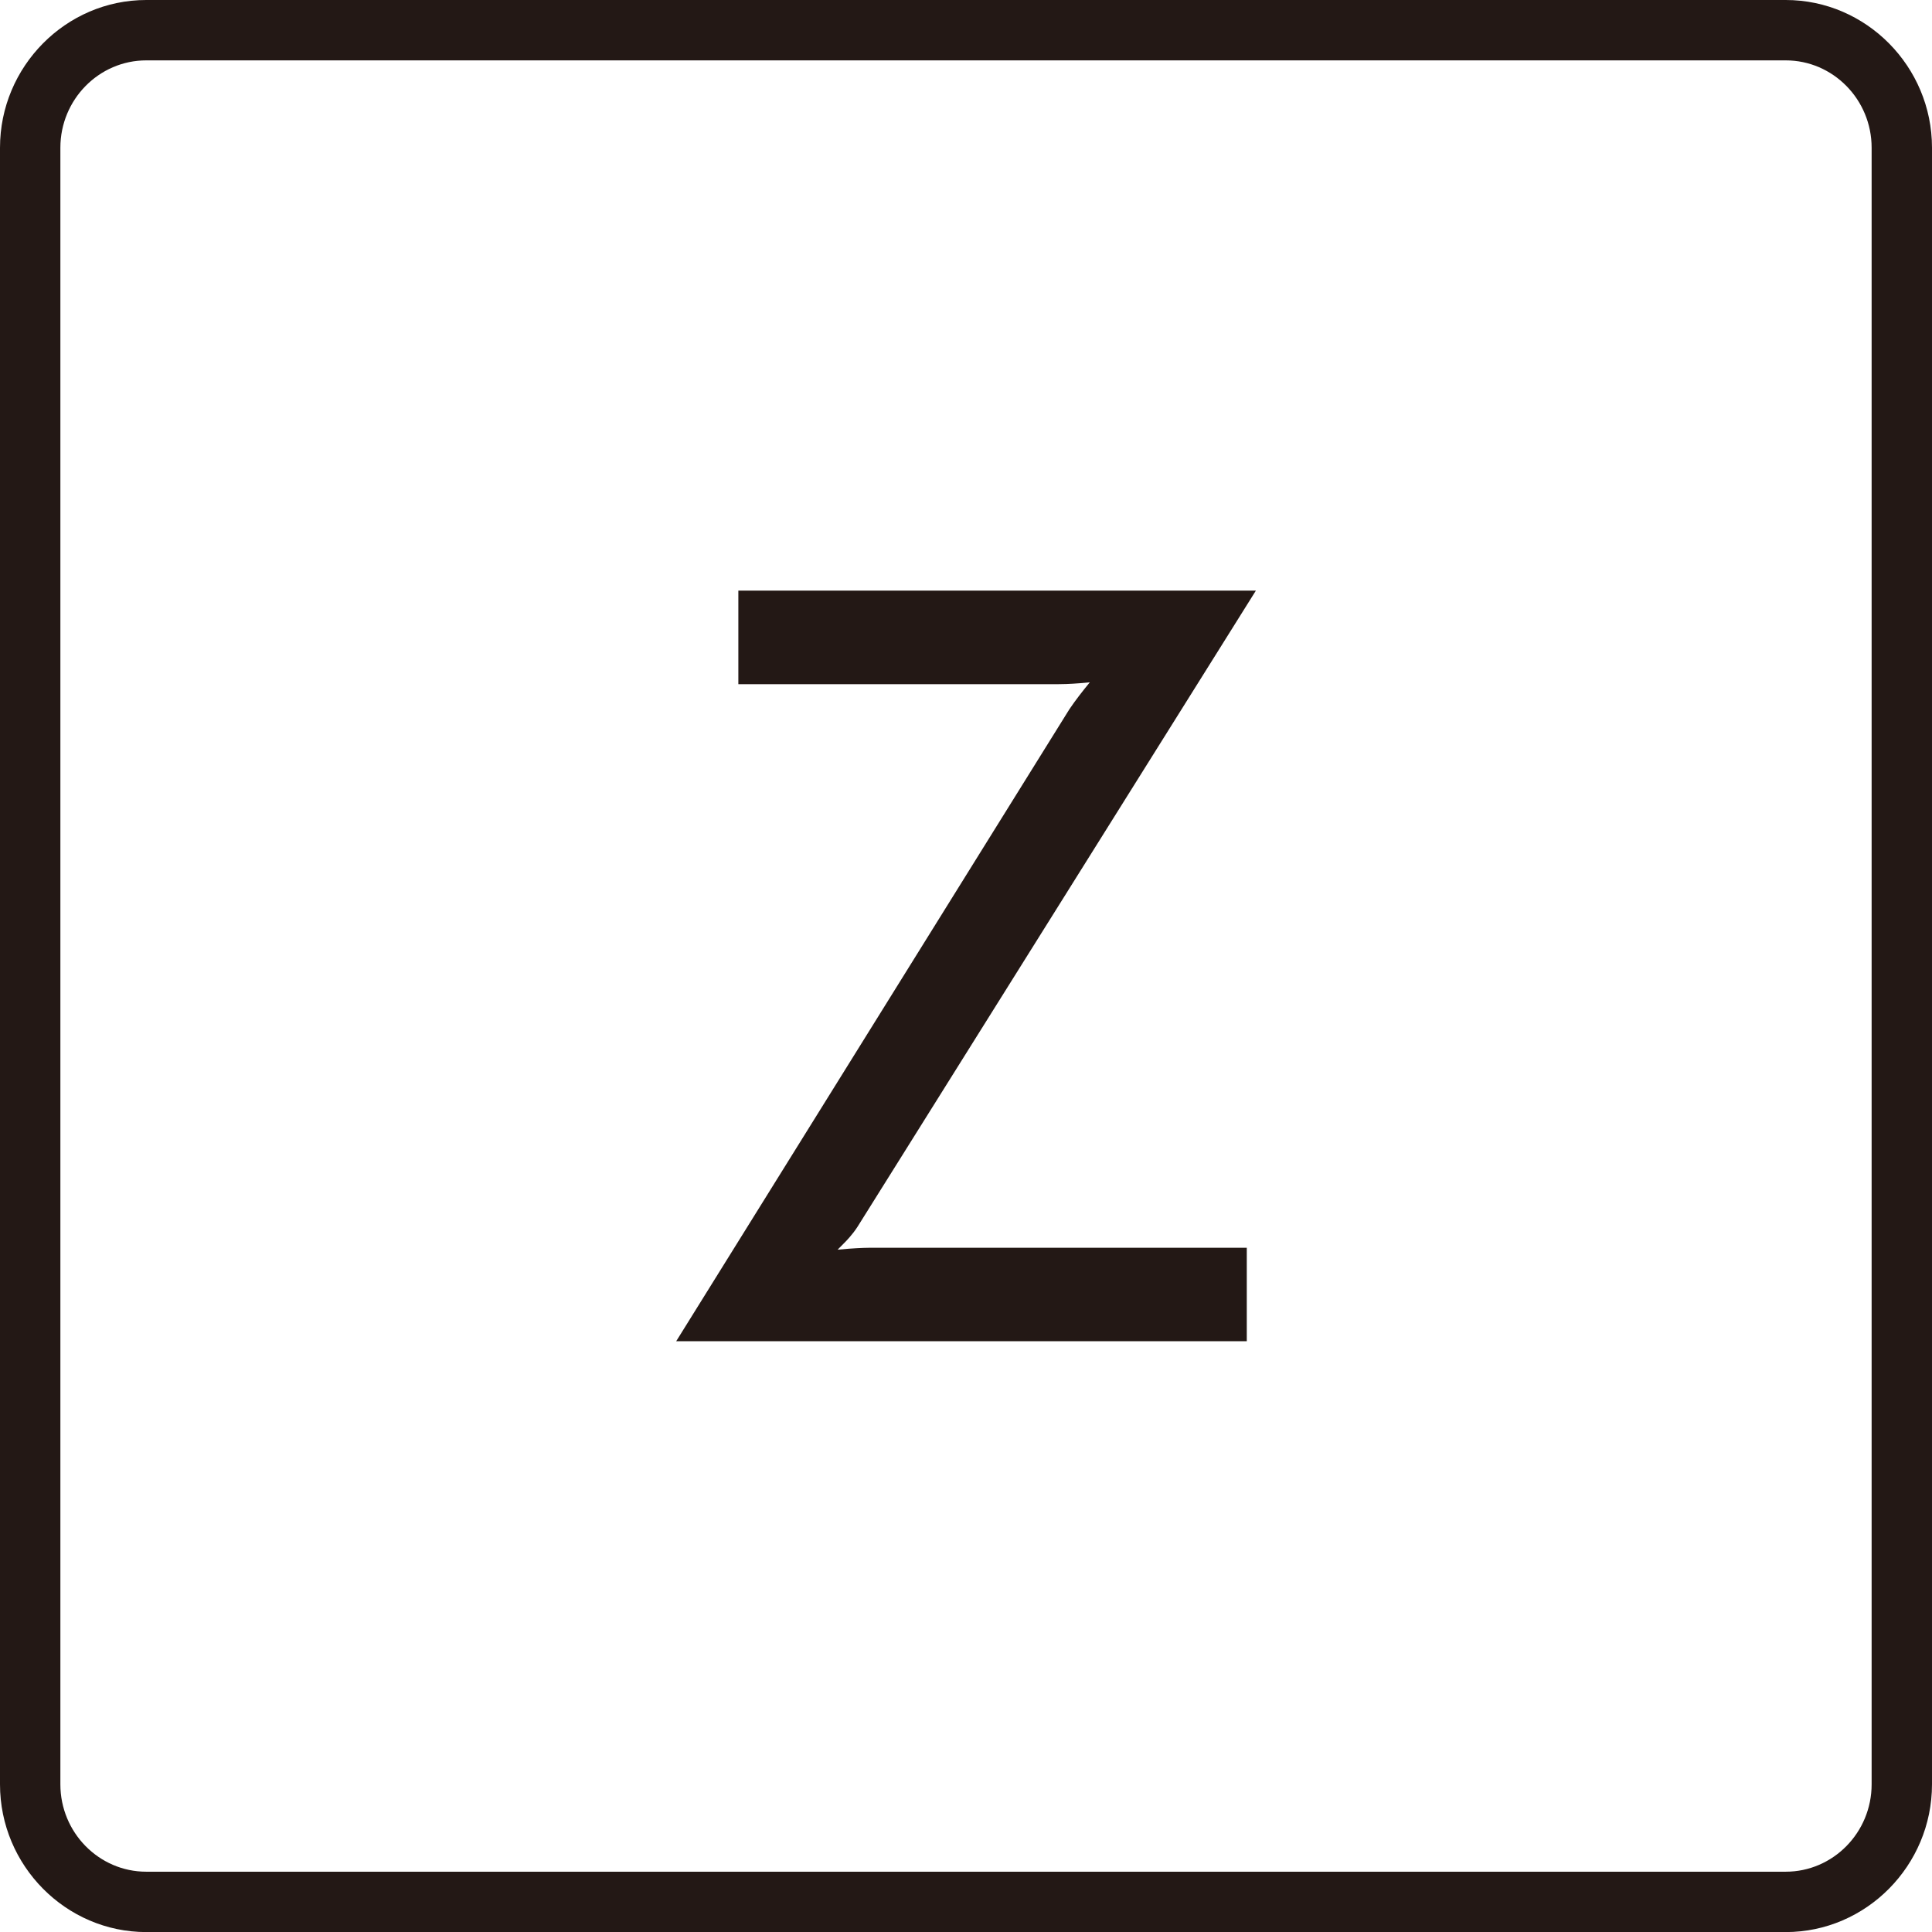
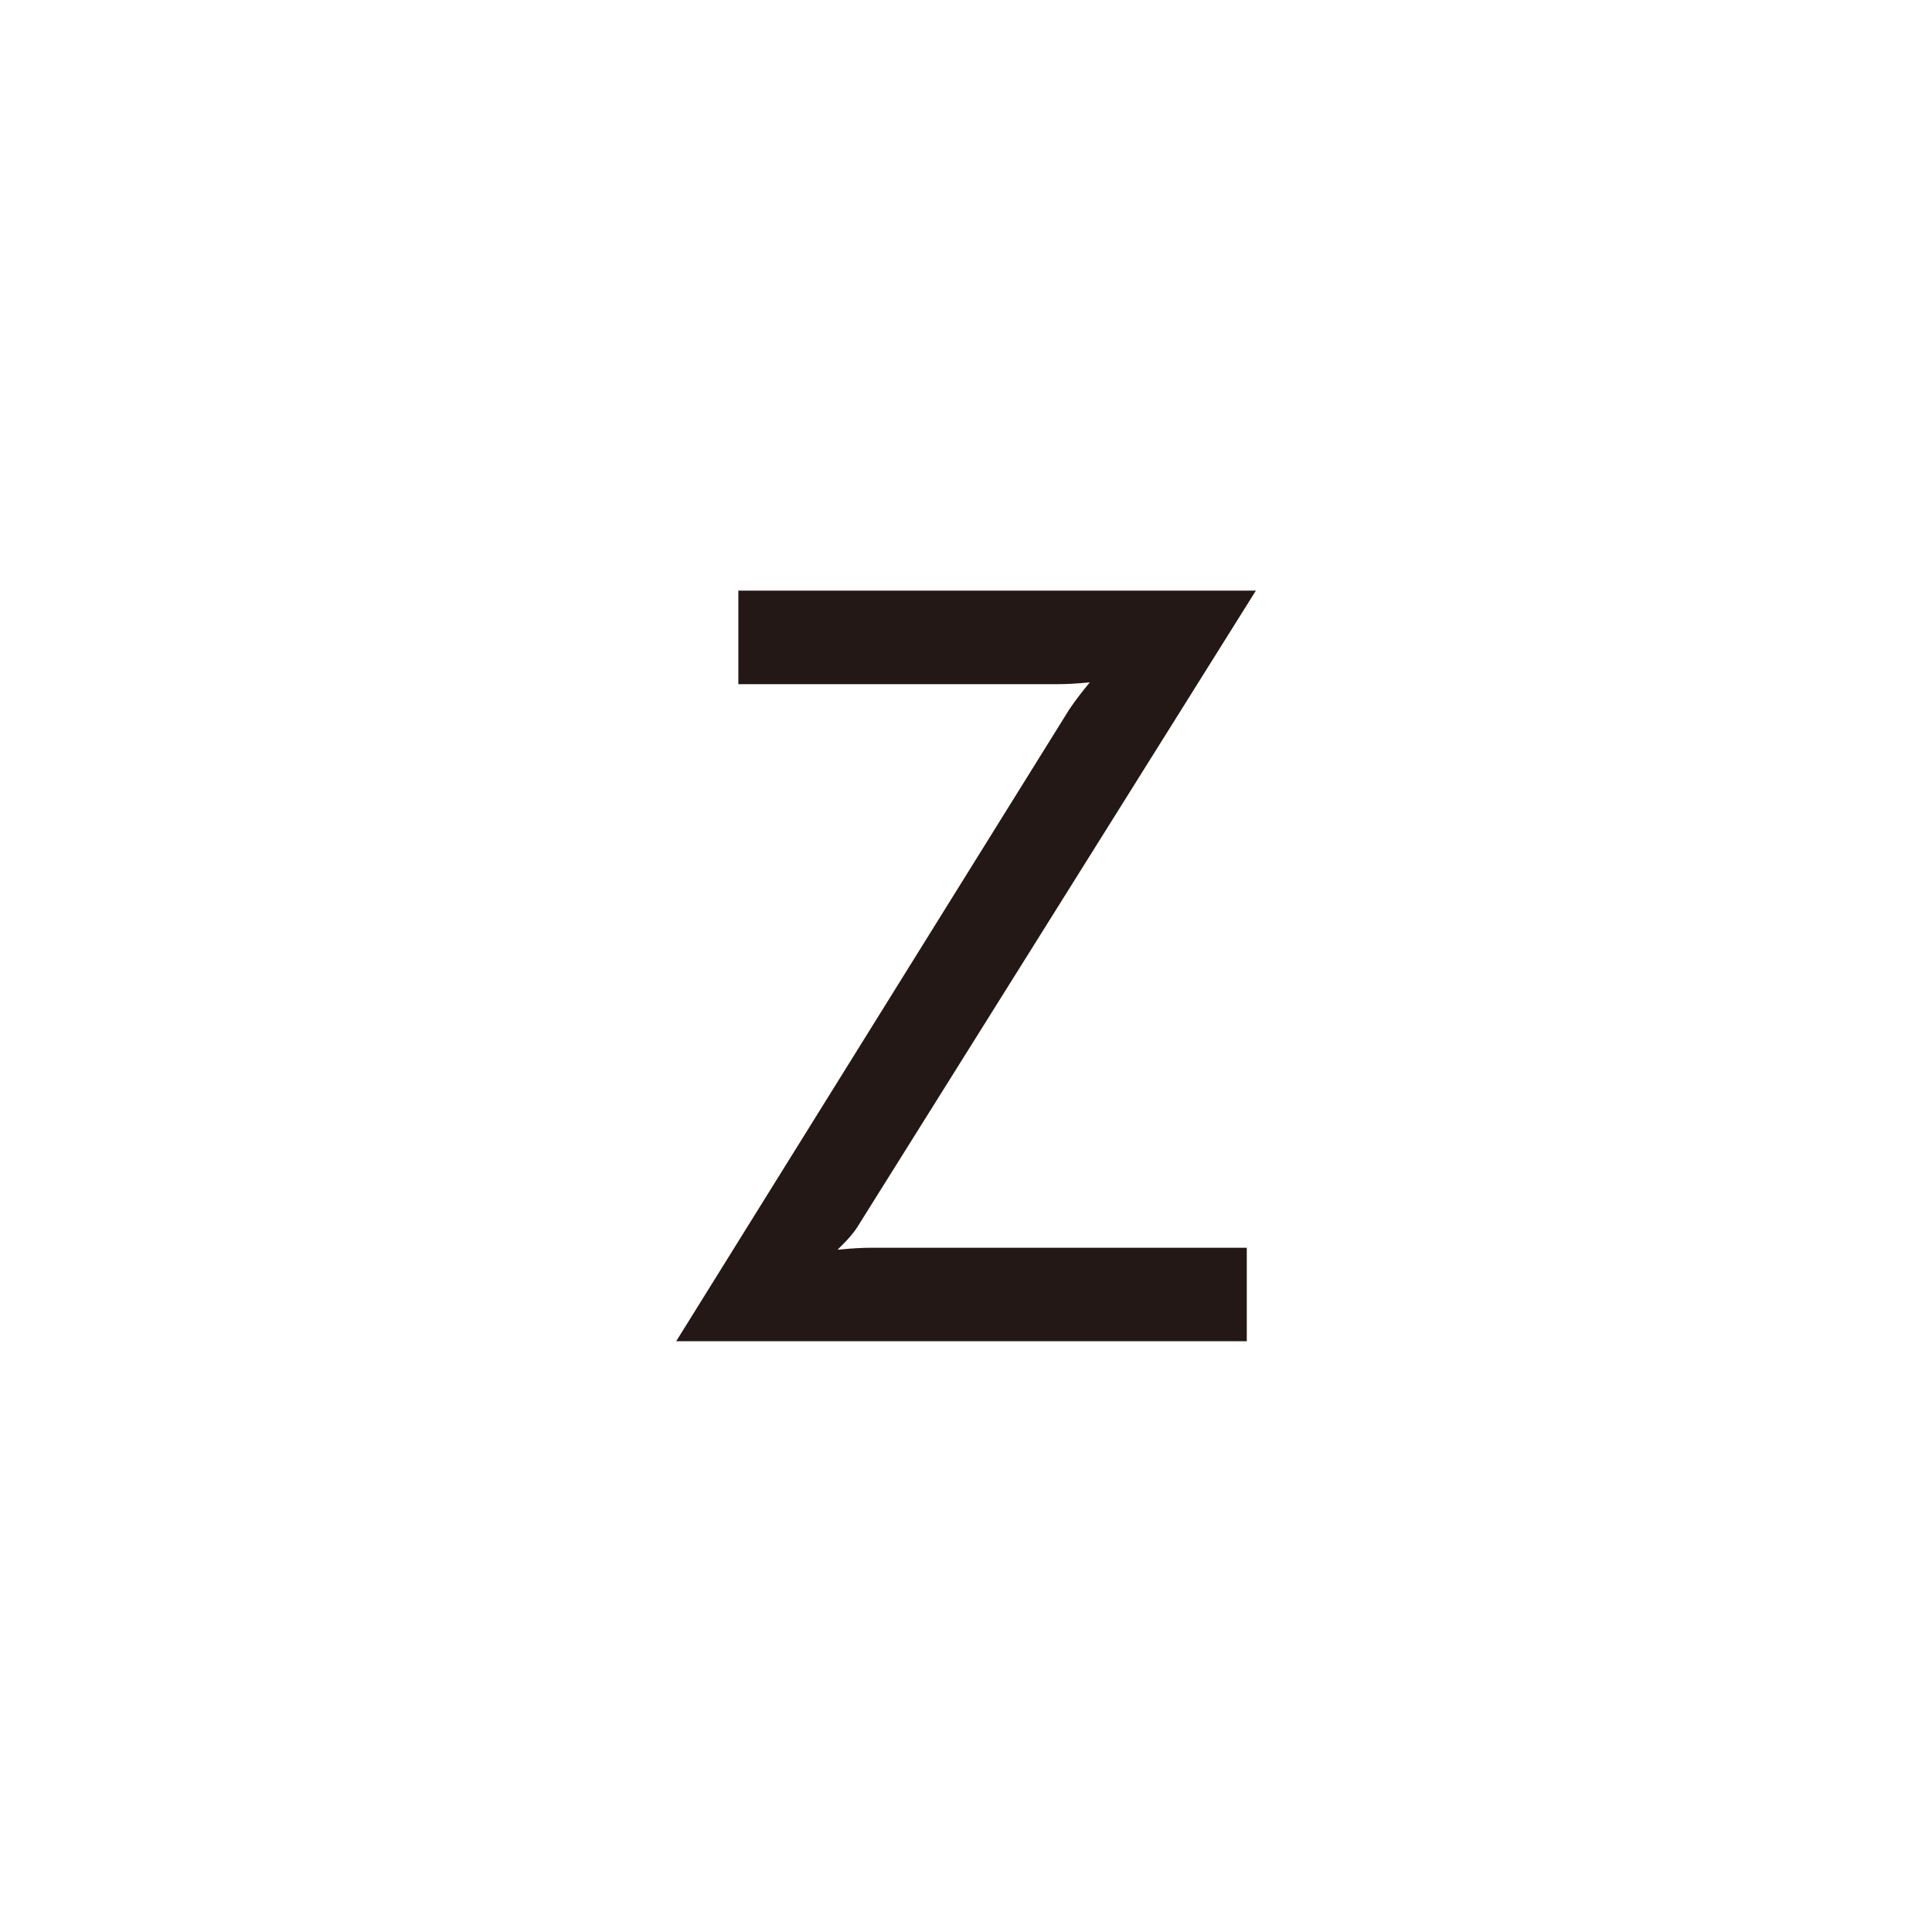
<svg xmlns="http://www.w3.org/2000/svg" version="1.1" viewBox="0 0 24 24">
  <g id="_レイヤー_1" data-name="レイヤー_1">
-     <path d="M22.183.75c.588,0,1.067.487,1.067,1.085v20.331c0,.598-.479,1.085-1.067,1.085H1.817c-.588,0-1.067-.487-1.067-1.085V1.835c0-.598.479-1.085,1.067-1.085h20.366M22.183,0H1.817C.818,0,0,.826,0,1.835v20.331c0,1.009.818,1.835,1.817,1.835h20.366c.999,0,1.817-.826,1.817-1.835V1.835c0-1.009-.818-1.835-1.817-1.835h0Z" fill="#231815" />
-   </g>
+     </g>
  <g id="_キートップ" data-name="キートップ">
    <path d="M15.487,15.5h-4.675c-.112,0-.265.012-.267.012l-.14.012.099-.1s.087-.088.148-.184l4.949-7.903h-6.429v1.162h3.978c.125,0,.265-.012.267-.012l.121-.011-.076.094s-.103.129-.178.241l-4.884,7.85h7.088v-1.162Z" fill="#231815" />
  </g>
</svg>